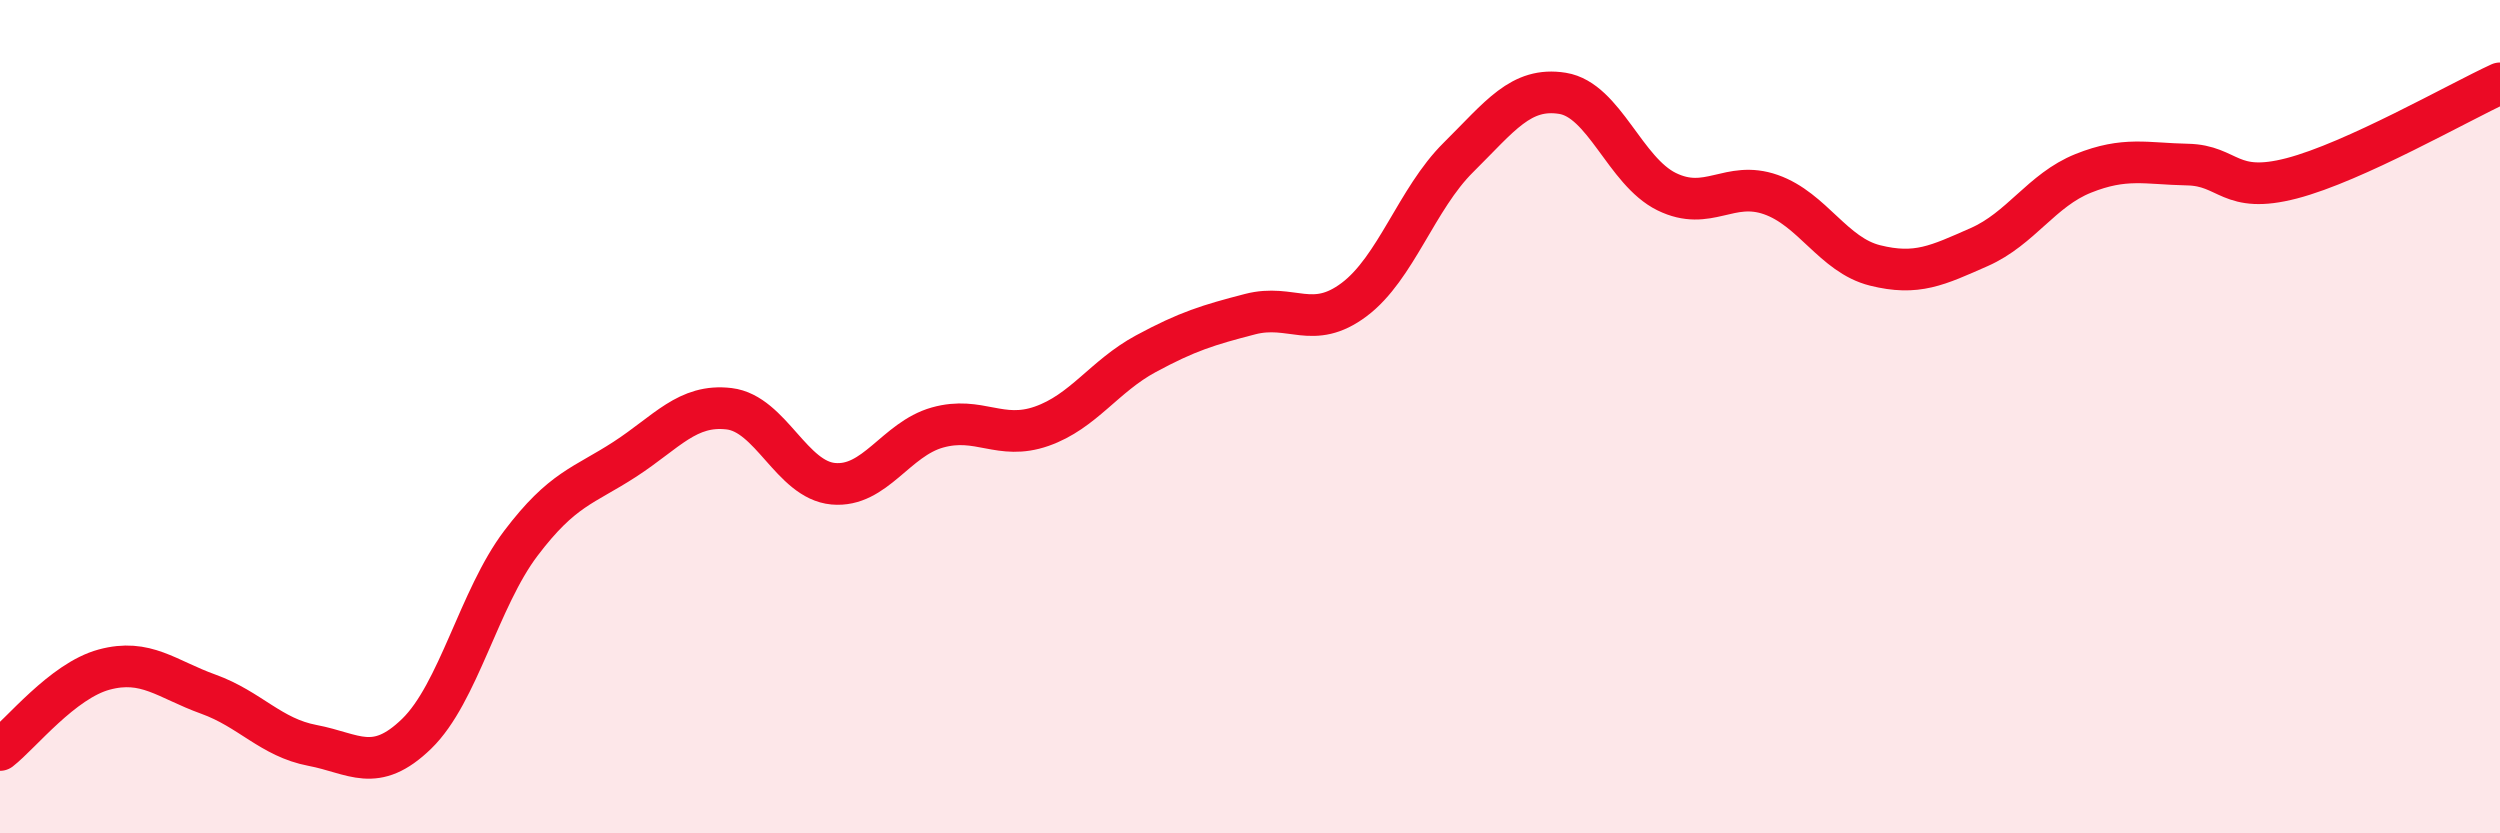
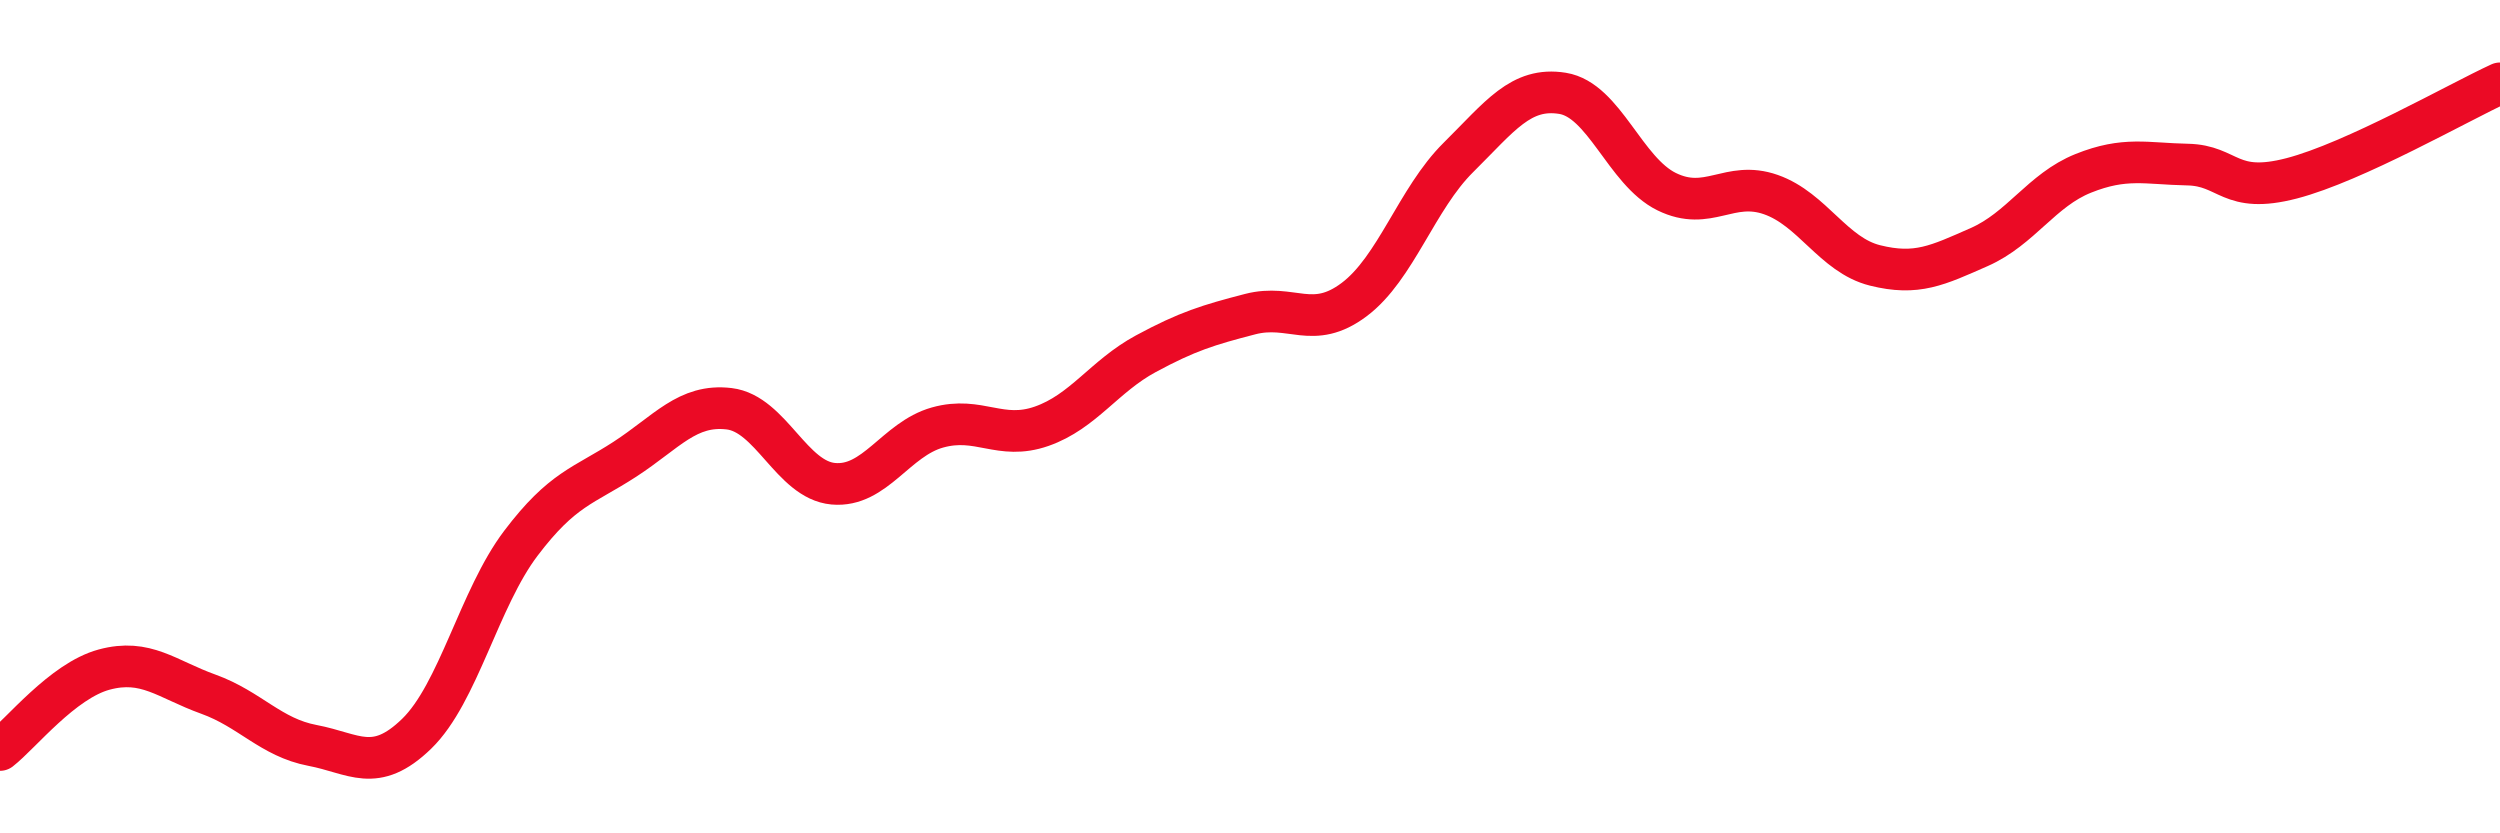
<svg xmlns="http://www.w3.org/2000/svg" width="60" height="20" viewBox="0 0 60 20">
-   <path d="M 0,18 C 0.5,17.61 1.5,16.34 2.5,16.07 C 3.5,15.8 4,16.3 5,16.66 C 6,17.02 6.5,17.7 7.5,17.89 C 8.5,18.08 9,18.58 10,17.61 C 11,16.64 11.5,14.36 12.5,13.04 C 13.5,11.72 14,11.67 15,11.02 C 16,10.37 16.5,9.69 17.5,9.81 C 18.5,9.93 19,11.52 20,11.61 C 21,11.7 21.5,10.54 22.5,10.26 C 23.5,9.98 24,10.58 25,10.23 C 26,9.88 26.5,9.03 27.5,8.49 C 28.5,7.95 29,7.8 30,7.54 C 31,7.28 31.5,7.94 32.5,7.19 C 33.5,6.44 34,4.77 35,3.78 C 36,2.79 36.5,2.08 37.5,2.24 C 38.5,2.4 39,4.11 40,4.6 C 41,5.09 41.5,4.32 42.5,4.67 C 43.5,5.02 44,6.12 45,6.37 C 46,6.62 46.5,6.37 47.5,5.93 C 48.5,5.49 49,4.56 50,4.16 C 51,3.76 51.5,3.93 52.5,3.95 C 53.5,3.97 53.5,4.67 55,4.28 C 56.5,3.89 59,2.46 60,2L60 20L0 20Z" fill="#EB0A25" opacity="0.1" stroke-linecap="round" stroke-linejoin="round" />
  <path d="M 0,18 C 0.5,17.61 1.5,16.34 2.5,16.07 C 3.5,15.8 4,16.3 5,16.66 C 6,17.02 6.5,17.7 7.5,17.89 C 8.5,18.08 9,18.58 10,17.61 C 11,16.64 11.5,14.36 12.5,13.04 C 13.5,11.72 14,11.67 15,11.02 C 16,10.37 16.5,9.69 17.5,9.81 C 18.5,9.93 19,11.52 20,11.61 C 21,11.7 21.5,10.54 22.5,10.26 C 23.5,9.98 24,10.58 25,10.23 C 26,9.88 26.5,9.03 27.5,8.49 C 28.5,7.95 29,7.8 30,7.54 C 31,7.28 31.5,7.94 32.5,7.19 C 33.5,6.44 34,4.77 35,3.78 C 36,2.79 36.5,2.08 37.5,2.24 C 38.5,2.4 39,4.11 40,4.6 C 41,5.09 41.5,4.32 42.5,4.67 C 43.5,5.02 44,6.12 45,6.37 C 46,6.62 46.5,6.37 47.5,5.93 C 48.5,5.49 49,4.56 50,4.16 C 51,3.76 51.5,3.93 52.5,3.95 C 53.5,3.97 53.5,4.67 55,4.28 C 56.5,3.89 59,2.46 60,2" stroke="#EB0A25" stroke-width="1" fill="none" stroke-linecap="round" stroke-linejoin="round" />
</svg>